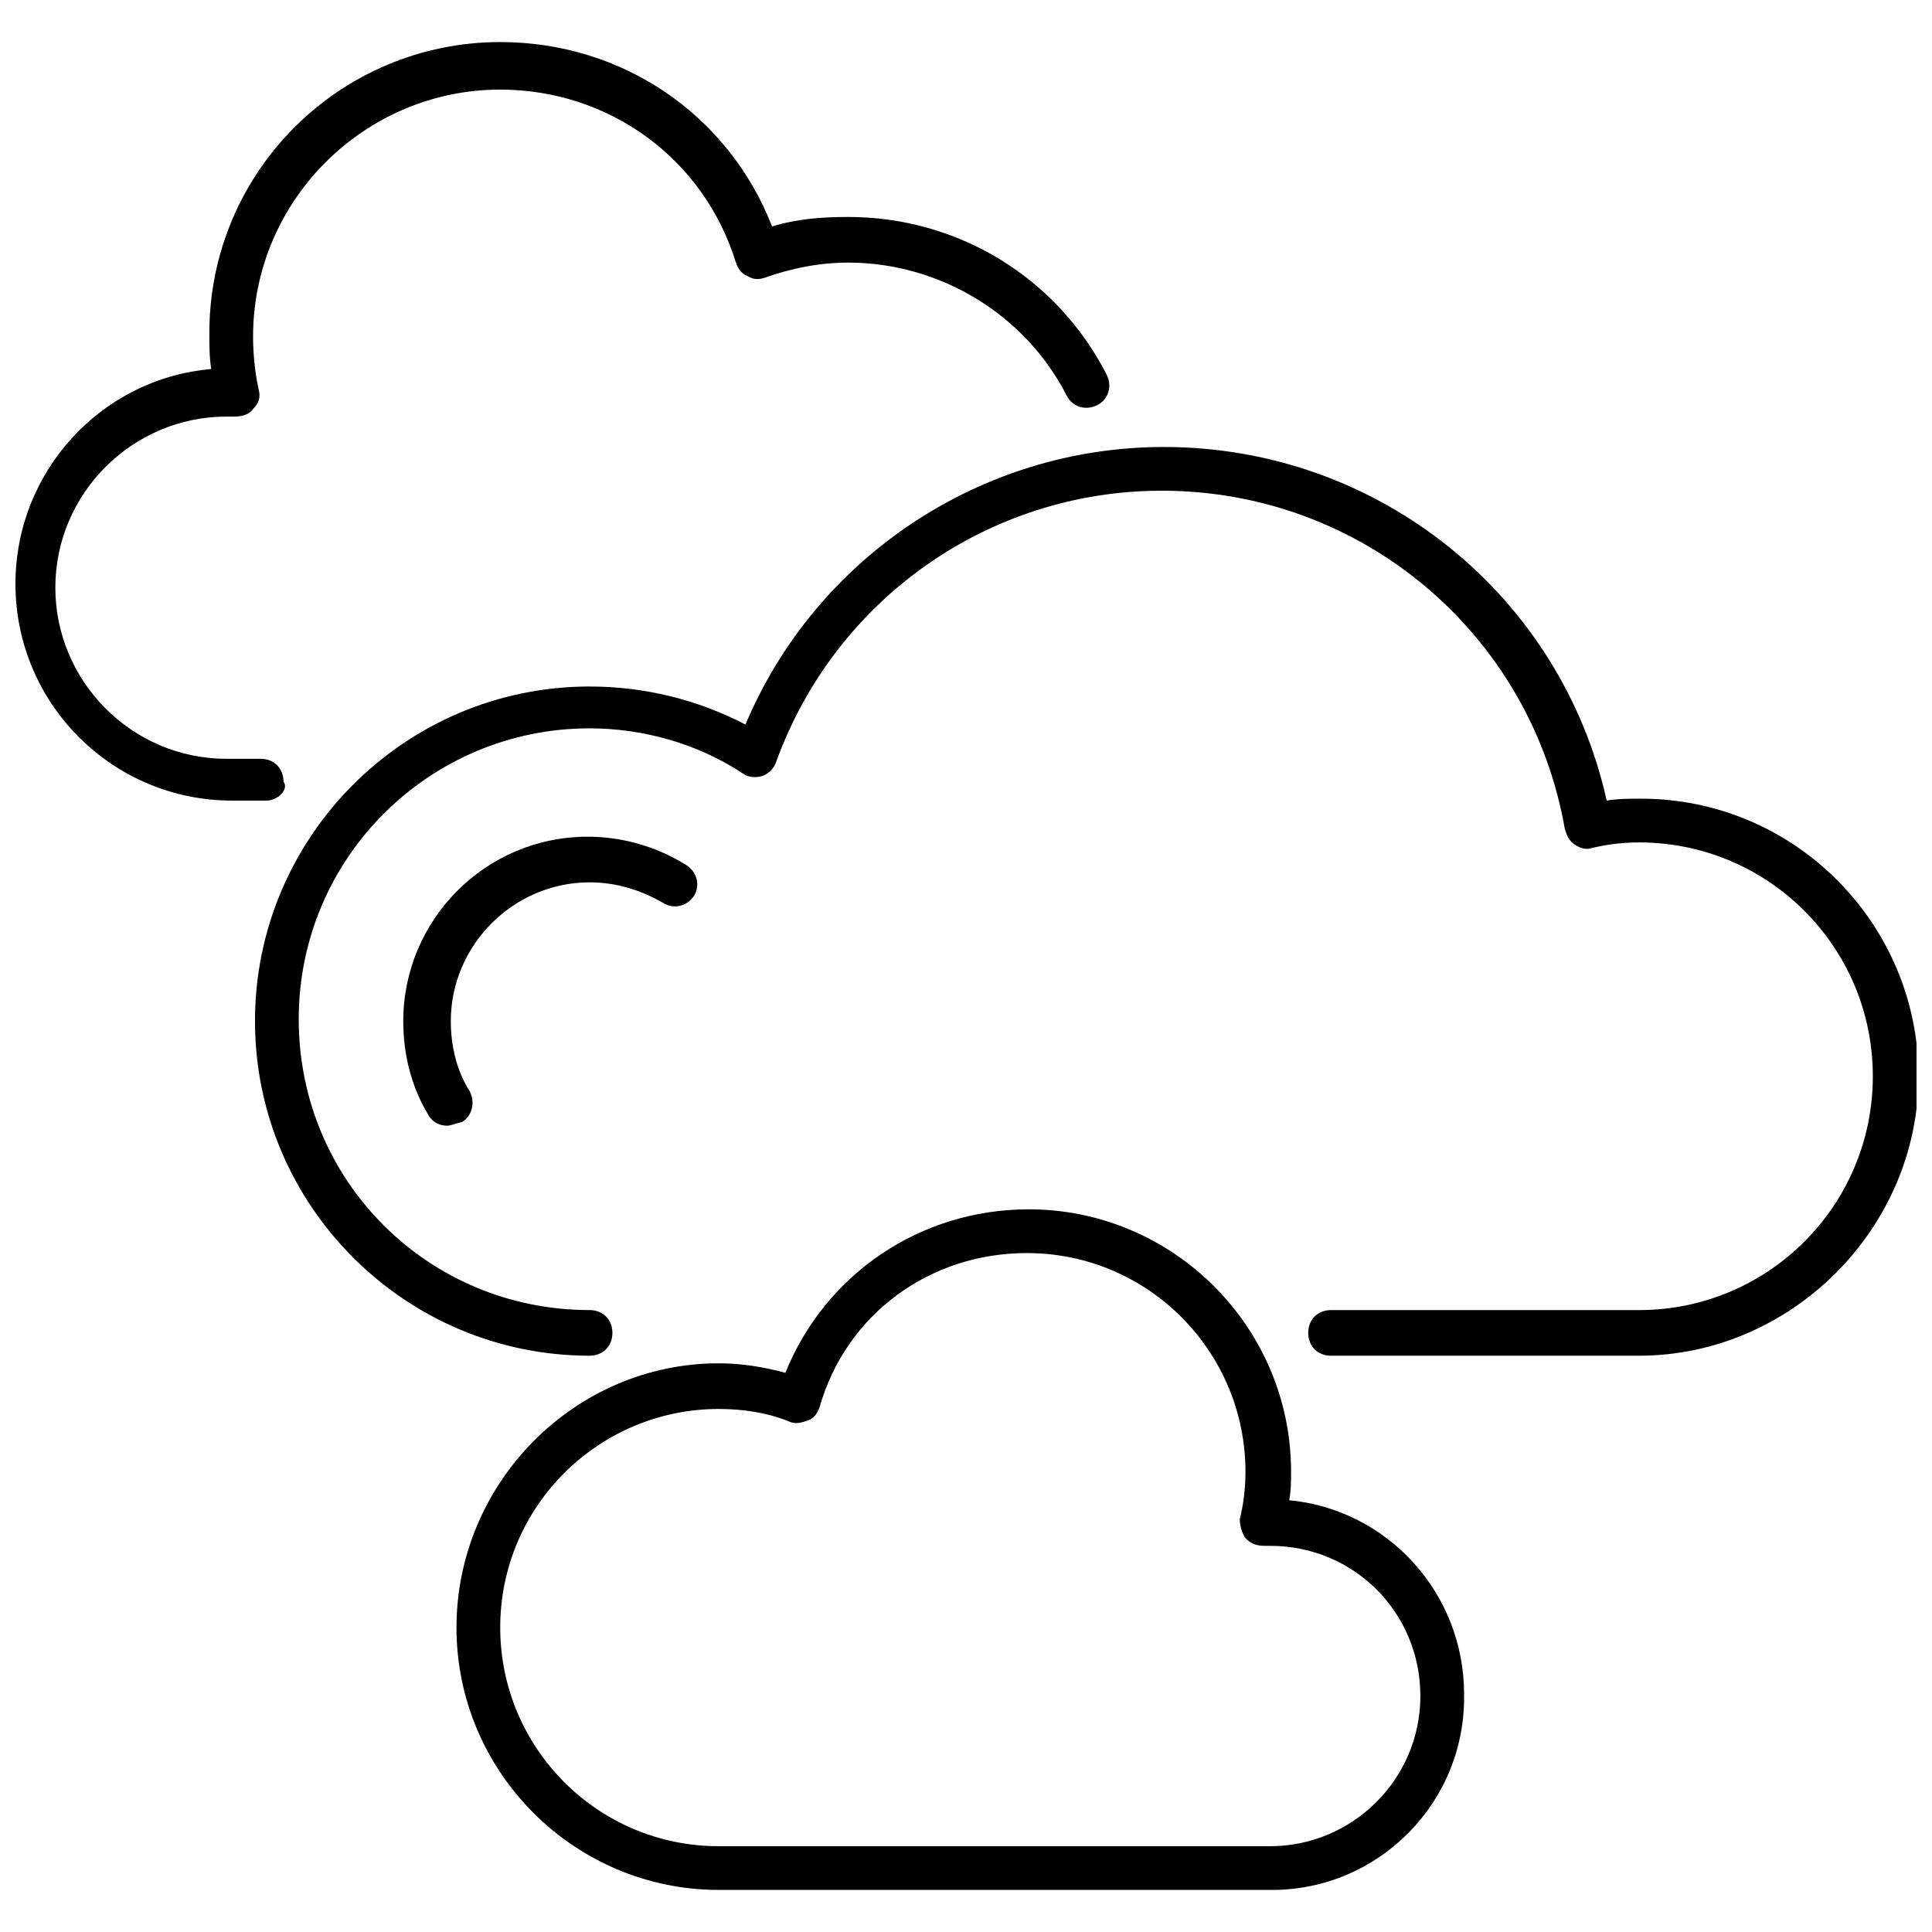
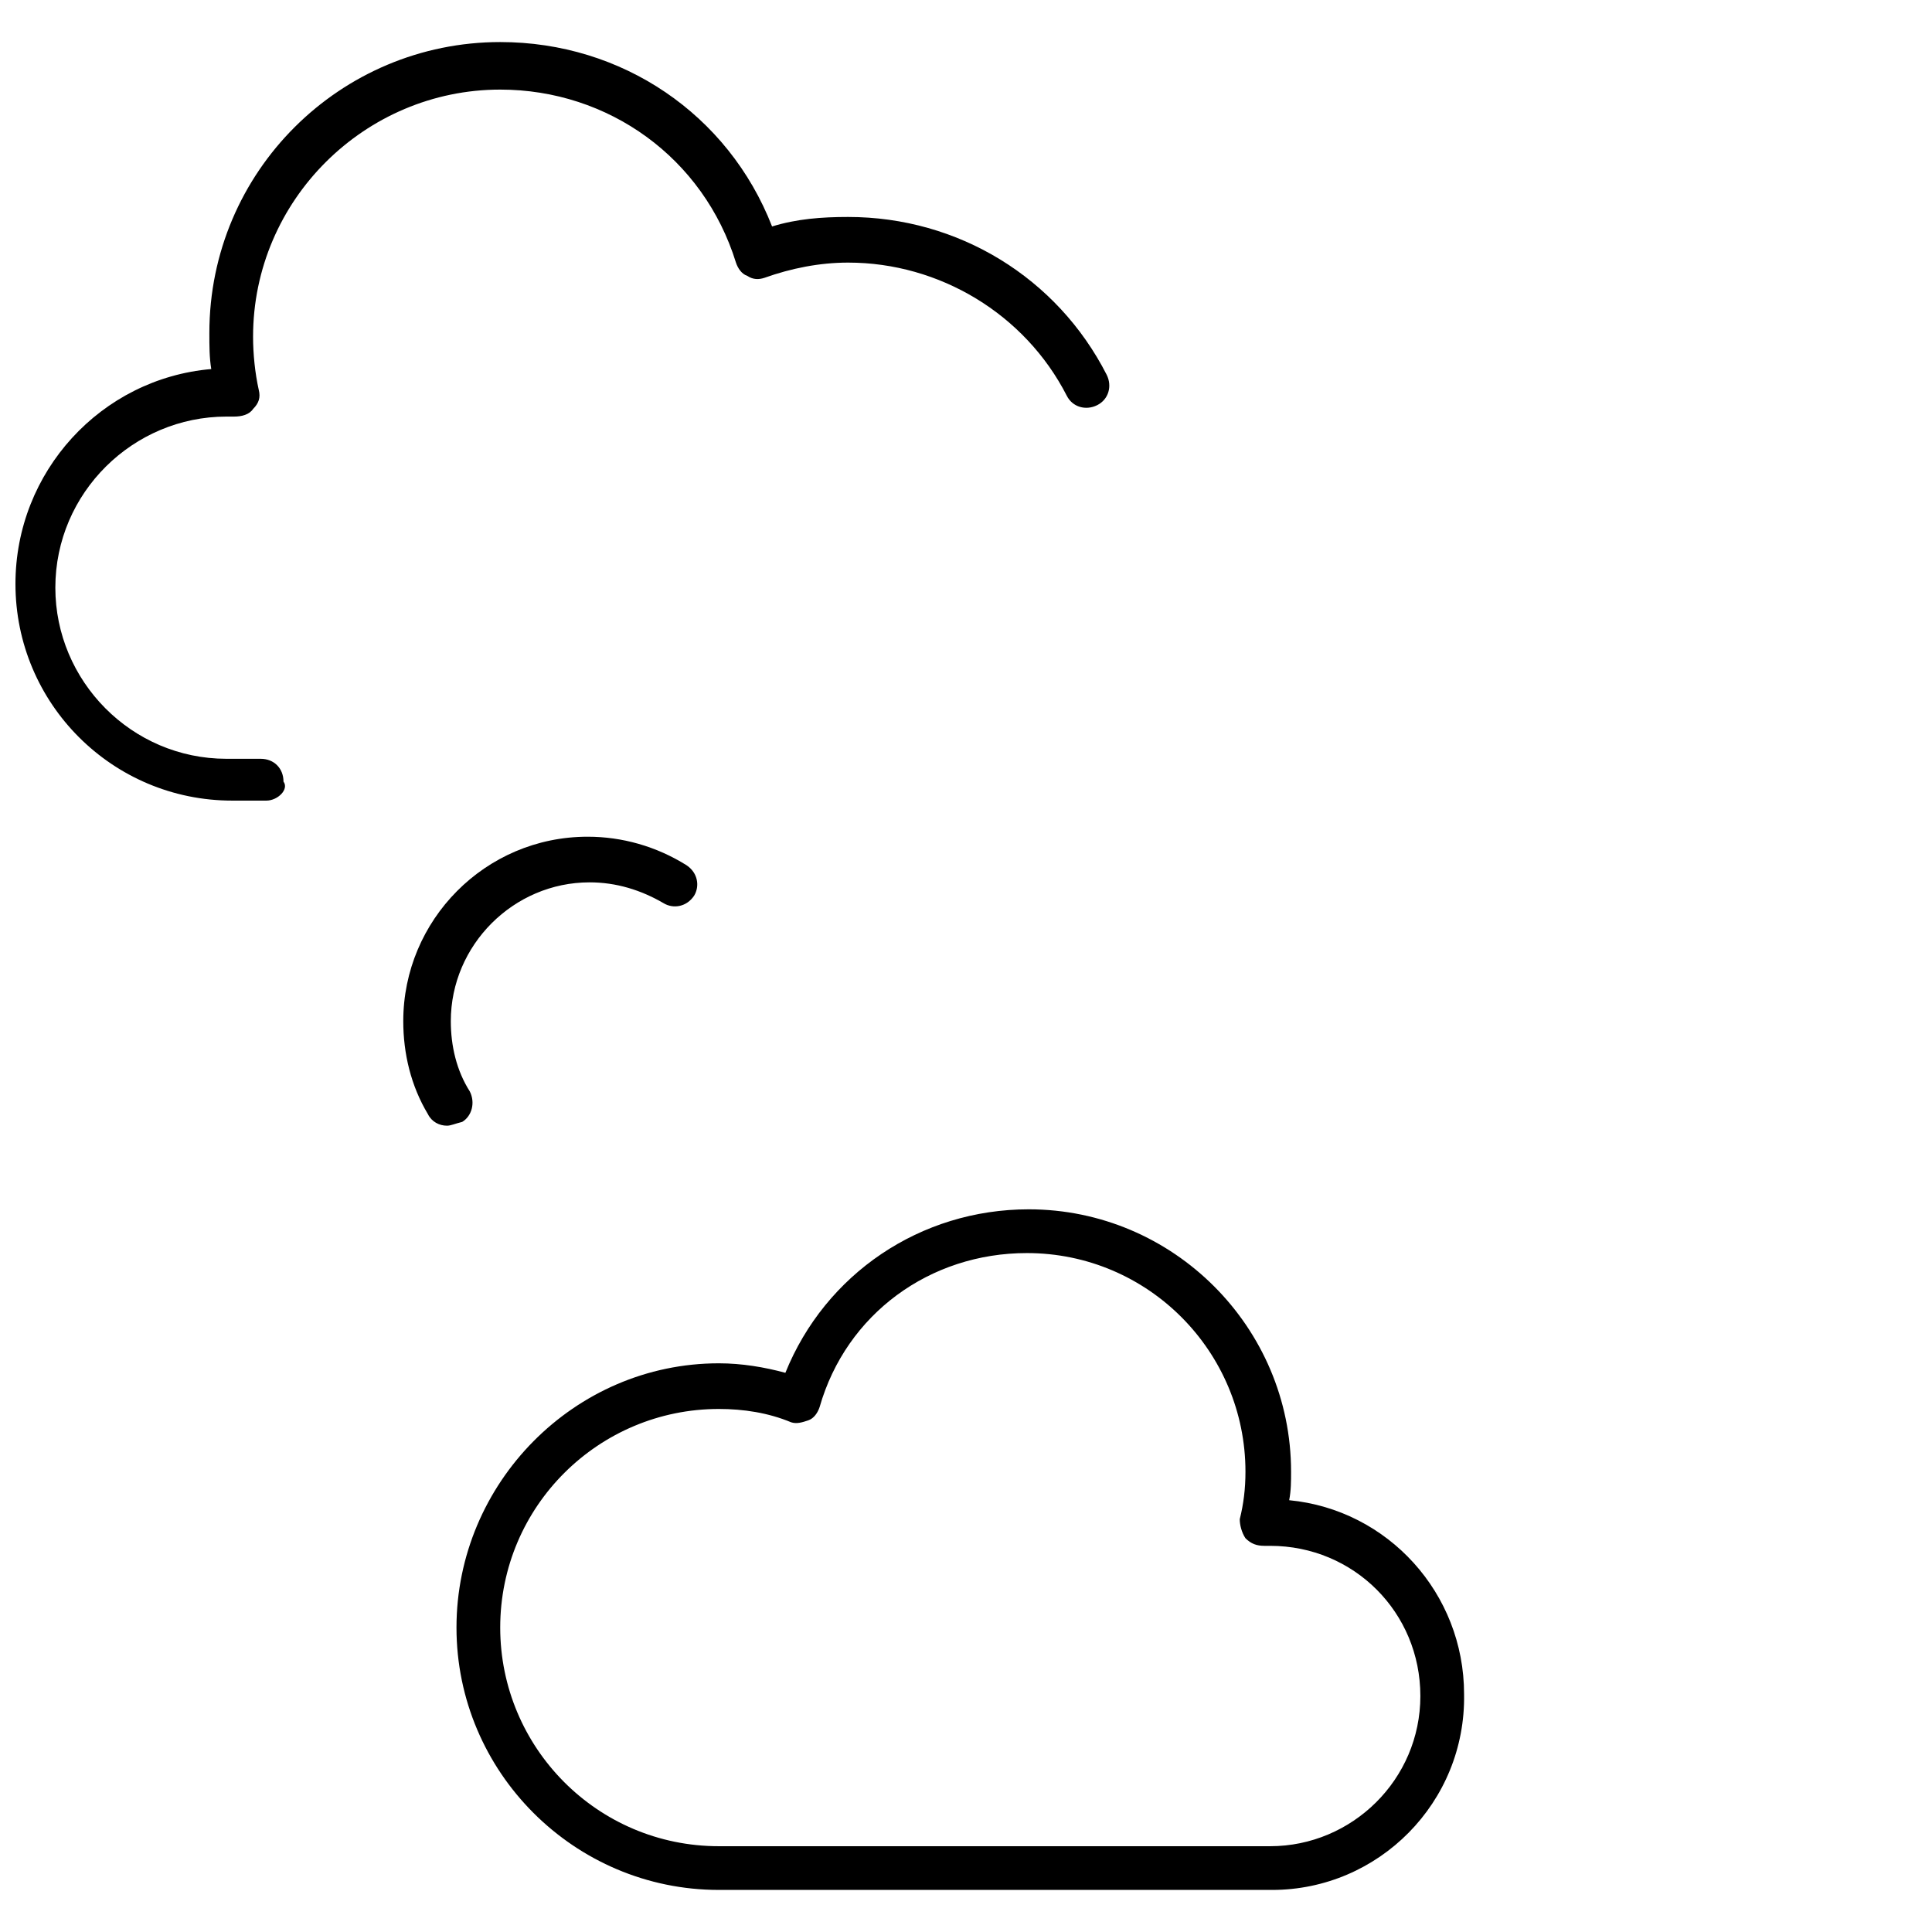
<svg xmlns="http://www.w3.org/2000/svg" width="800px" height="800px" version="1.1" viewBox="144 144 512 512">
  <defs>
    <clipPath id="b">
      <path d="m148.09 155h289.91v202h-289.91z" />
    </clipPath>
    <clipPath id="a">
-       <path d="m211 262h440.9v242h-440.9z" />
-     </clipPath>
+       </clipPath>
  </defs>
  <g clip-path="url(#b)">
    <path d="m214.6 356.17h-9.07c-31.738 0-57.434-25.695-57.434-57.434 0-29.727 22.672-54.414 51.891-56.934-0.504-3.023-0.504-6.047-0.504-9.574 0-42.824 34.762-77.082 77.082-77.082 32.242 0 60.457 19.145 72.043 48.871 6.551-2.016 13.098-2.519 20.152-2.519 29.223 0 55.418 16.121 68.52 41.816 1.512 3.023 0.504 6.551-2.519 8.062-3.023 1.512-6.551 0.504-8.062-2.519-11.082-21.664-33.754-35.266-57.938-35.266-7.559 0-15.113 1.512-22.168 4.031-1.512 0.504-3.023 0.504-4.535-0.504-1.512-0.504-2.519-2.016-3.023-3.527-8.566-27.711-33.754-45.848-62.473-45.848-35.77 0-65.496 29.223-65.496 65.496 0 4.535 0.504 9.574 1.512 14.105 0.504 2.016 0 3.527-1.512 5.039-1.008 1.512-3.023 2.016-5.039 2.016h-1.008-1.008c-24.688 0-45.344 20.152-45.344 45.344 0 24.688 20.152 45.344 45.344 45.344h9.07c3.527 0 6.047 2.519 6.047 6.047 1.516 2.012-1.504 5.035-4.527 5.035z" />
  </g>
  <path d="m481.11 644.85h-146.61c-38.289 0-69.527-31.234-69.527-69.527 0-38.289 31.238-70.031 69.527-70.031 6.047 0 12.09 1.008 17.633 2.519 10.578-26.199 35.77-43.328 64.488-43.328 38.289 0 69.527 31.234 69.527 69.527 0 2.519 0 5.039-0.504 7.559 26.199 2.519 46.352 24.688 46.352 51.387 0.5 28.719-22.676 51.895-50.887 51.895zm-146.61-127.46c-31.738 0-57.938 25.695-57.938 57.938 0 31.738 25.695 57.938 57.938 57.938h146.11c21.664 0 39.801-17.633 39.801-39.801 0-22.168-17.633-39.801-39.801-39.801h-0.504-1.008c-2.016 0-3.527-0.504-5.039-2.016-1.008-1.512-1.512-3.527-1.512-5.039 1.008-4.031 1.512-8.062 1.512-12.594 0-31.738-25.695-57.938-57.938-57.938-25.695 0-47.863 16.121-54.914 40.809-0.504 1.512-1.512 3.023-3.023 3.527-1.512 0.504-3.023 1.008-4.535 0.504-6.047-2.519-12.594-3.527-19.145-3.527z" />
  <g clip-path="url(#a)">
    <path d="m578.35 503.28h-81.617c-3.527 0-6.047-2.519-6.047-6.047s2.519-6.047 6.047-6.047h81.617c34.258 0 61.969-27.711 61.969-61.969s-27.711-61.969-61.969-61.969c-4.031 0-8.566 0.504-12.594 1.512-1.512 0.504-3.023 0-4.535-1.008-1.512-1.008-2.016-2.519-2.519-4.031-9.07-51.891-53.906-89.68-106.81-89.68-45.848 0-86.656 28.719-102.27 72.043-0.504 1.512-2.016 3.023-3.527 3.527-1.512 0.504-3.527 0.504-5.039-0.504-12.09-8.062-26.703-12.09-40.809-12.09-42.32 0-77.082 34.258-77.082 77.082 0 42.824 34.258 77.082 77.082 77.082 3.527 0 6.047 2.519 6.047 6.047 0 3.527-2.519 6.047-6.047 6.047-48.871 0-88.672-39.801-88.672-88.672 0-48.871 39.801-88.672 88.672-88.672 14.609 0 28.719 3.527 41.312 10.078 18.641-44.336 62.473-73.555 110.84-73.555 56.93 0 105.3 39.297 117.39 93.707 3.023-0.504 6.047-0.504 9.07-0.504 40.809 0 73.555 33.25 73.555 73.555 0 40.309-33.754 74.066-74.059 74.066z" />
  </g>
  <path d="m262.46 442.32c-2.016 0-4.031-1.008-5.039-3.023-4.535-7.559-6.551-16.121-6.551-24.688 0-26.703 21.664-48.871 48.871-48.871 9.07 0 18.137 2.519 26.199 7.559 3.023 2.016 3.527 5.543 2.016 8.062-2.016 3.023-5.543 3.527-8.062 2.016-6.047-3.527-12.594-5.543-19.648-5.543-20.152 0-36.777 16.625-36.777 36.777 0 6.551 1.512 13.098 5.039 18.641 1.512 3.023 0.504 6.551-2.016 8.062-2.016 0.504-3.023 1.008-4.031 1.008z" />
</svg>